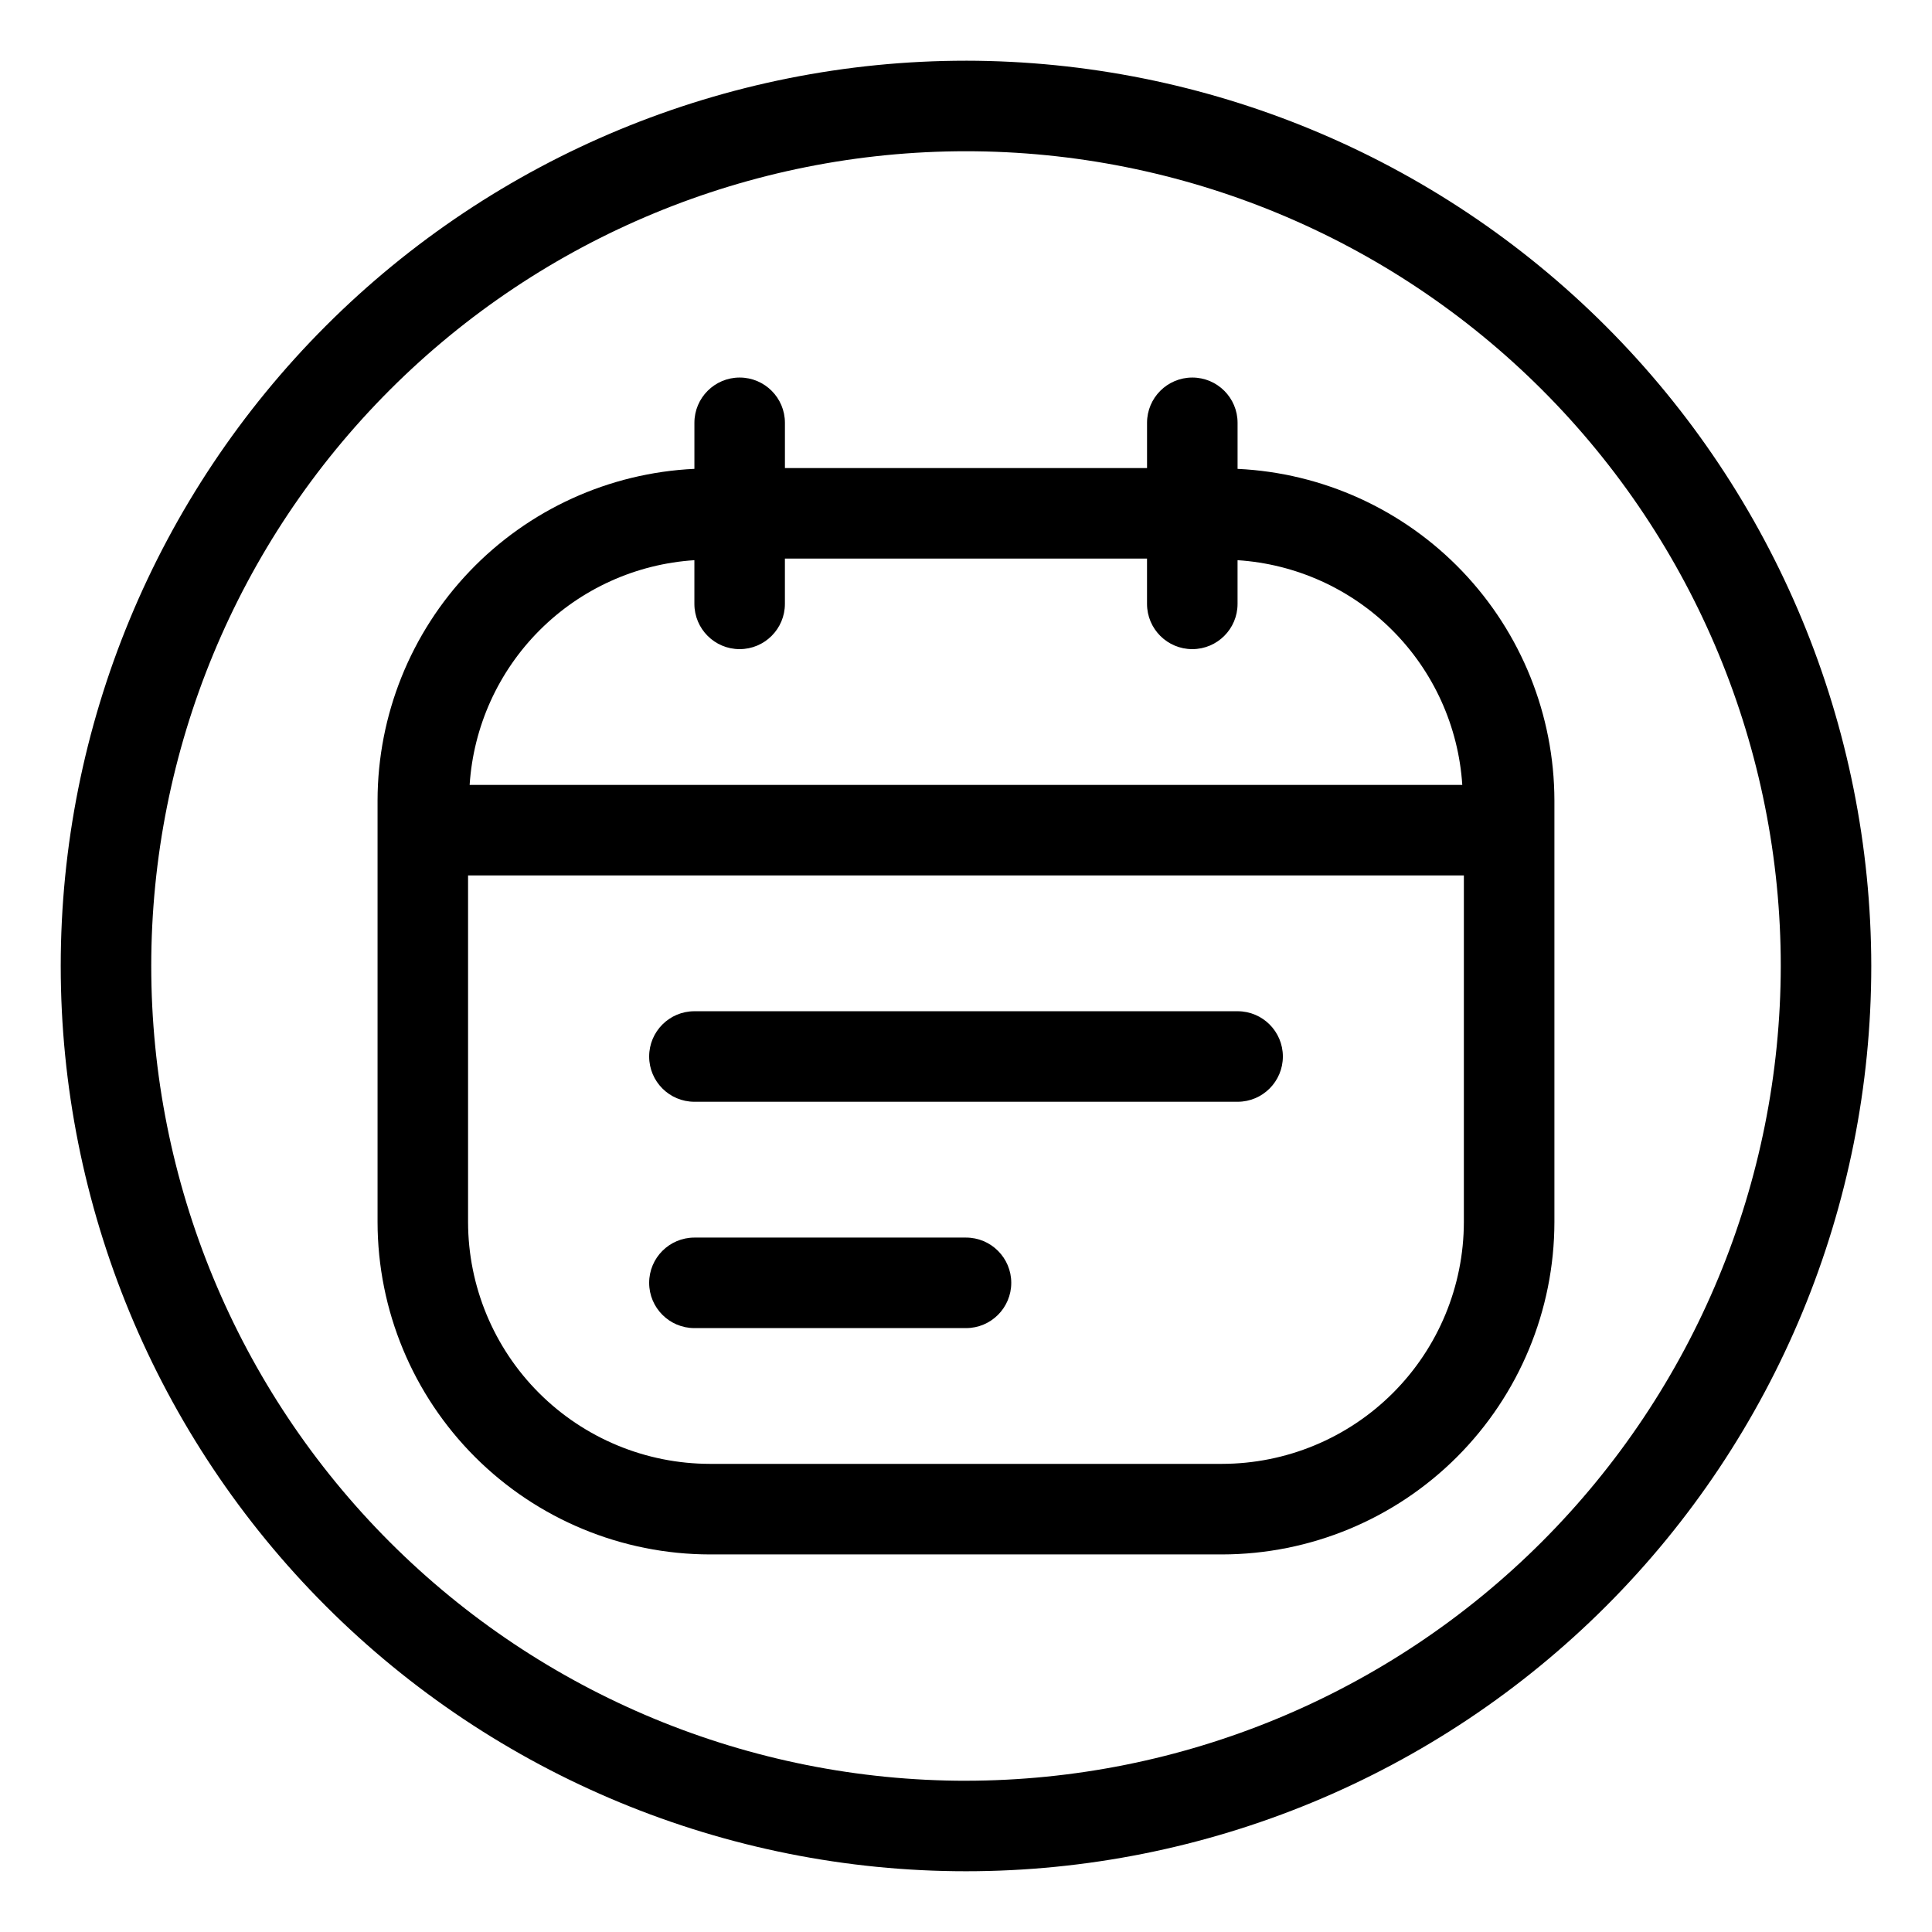
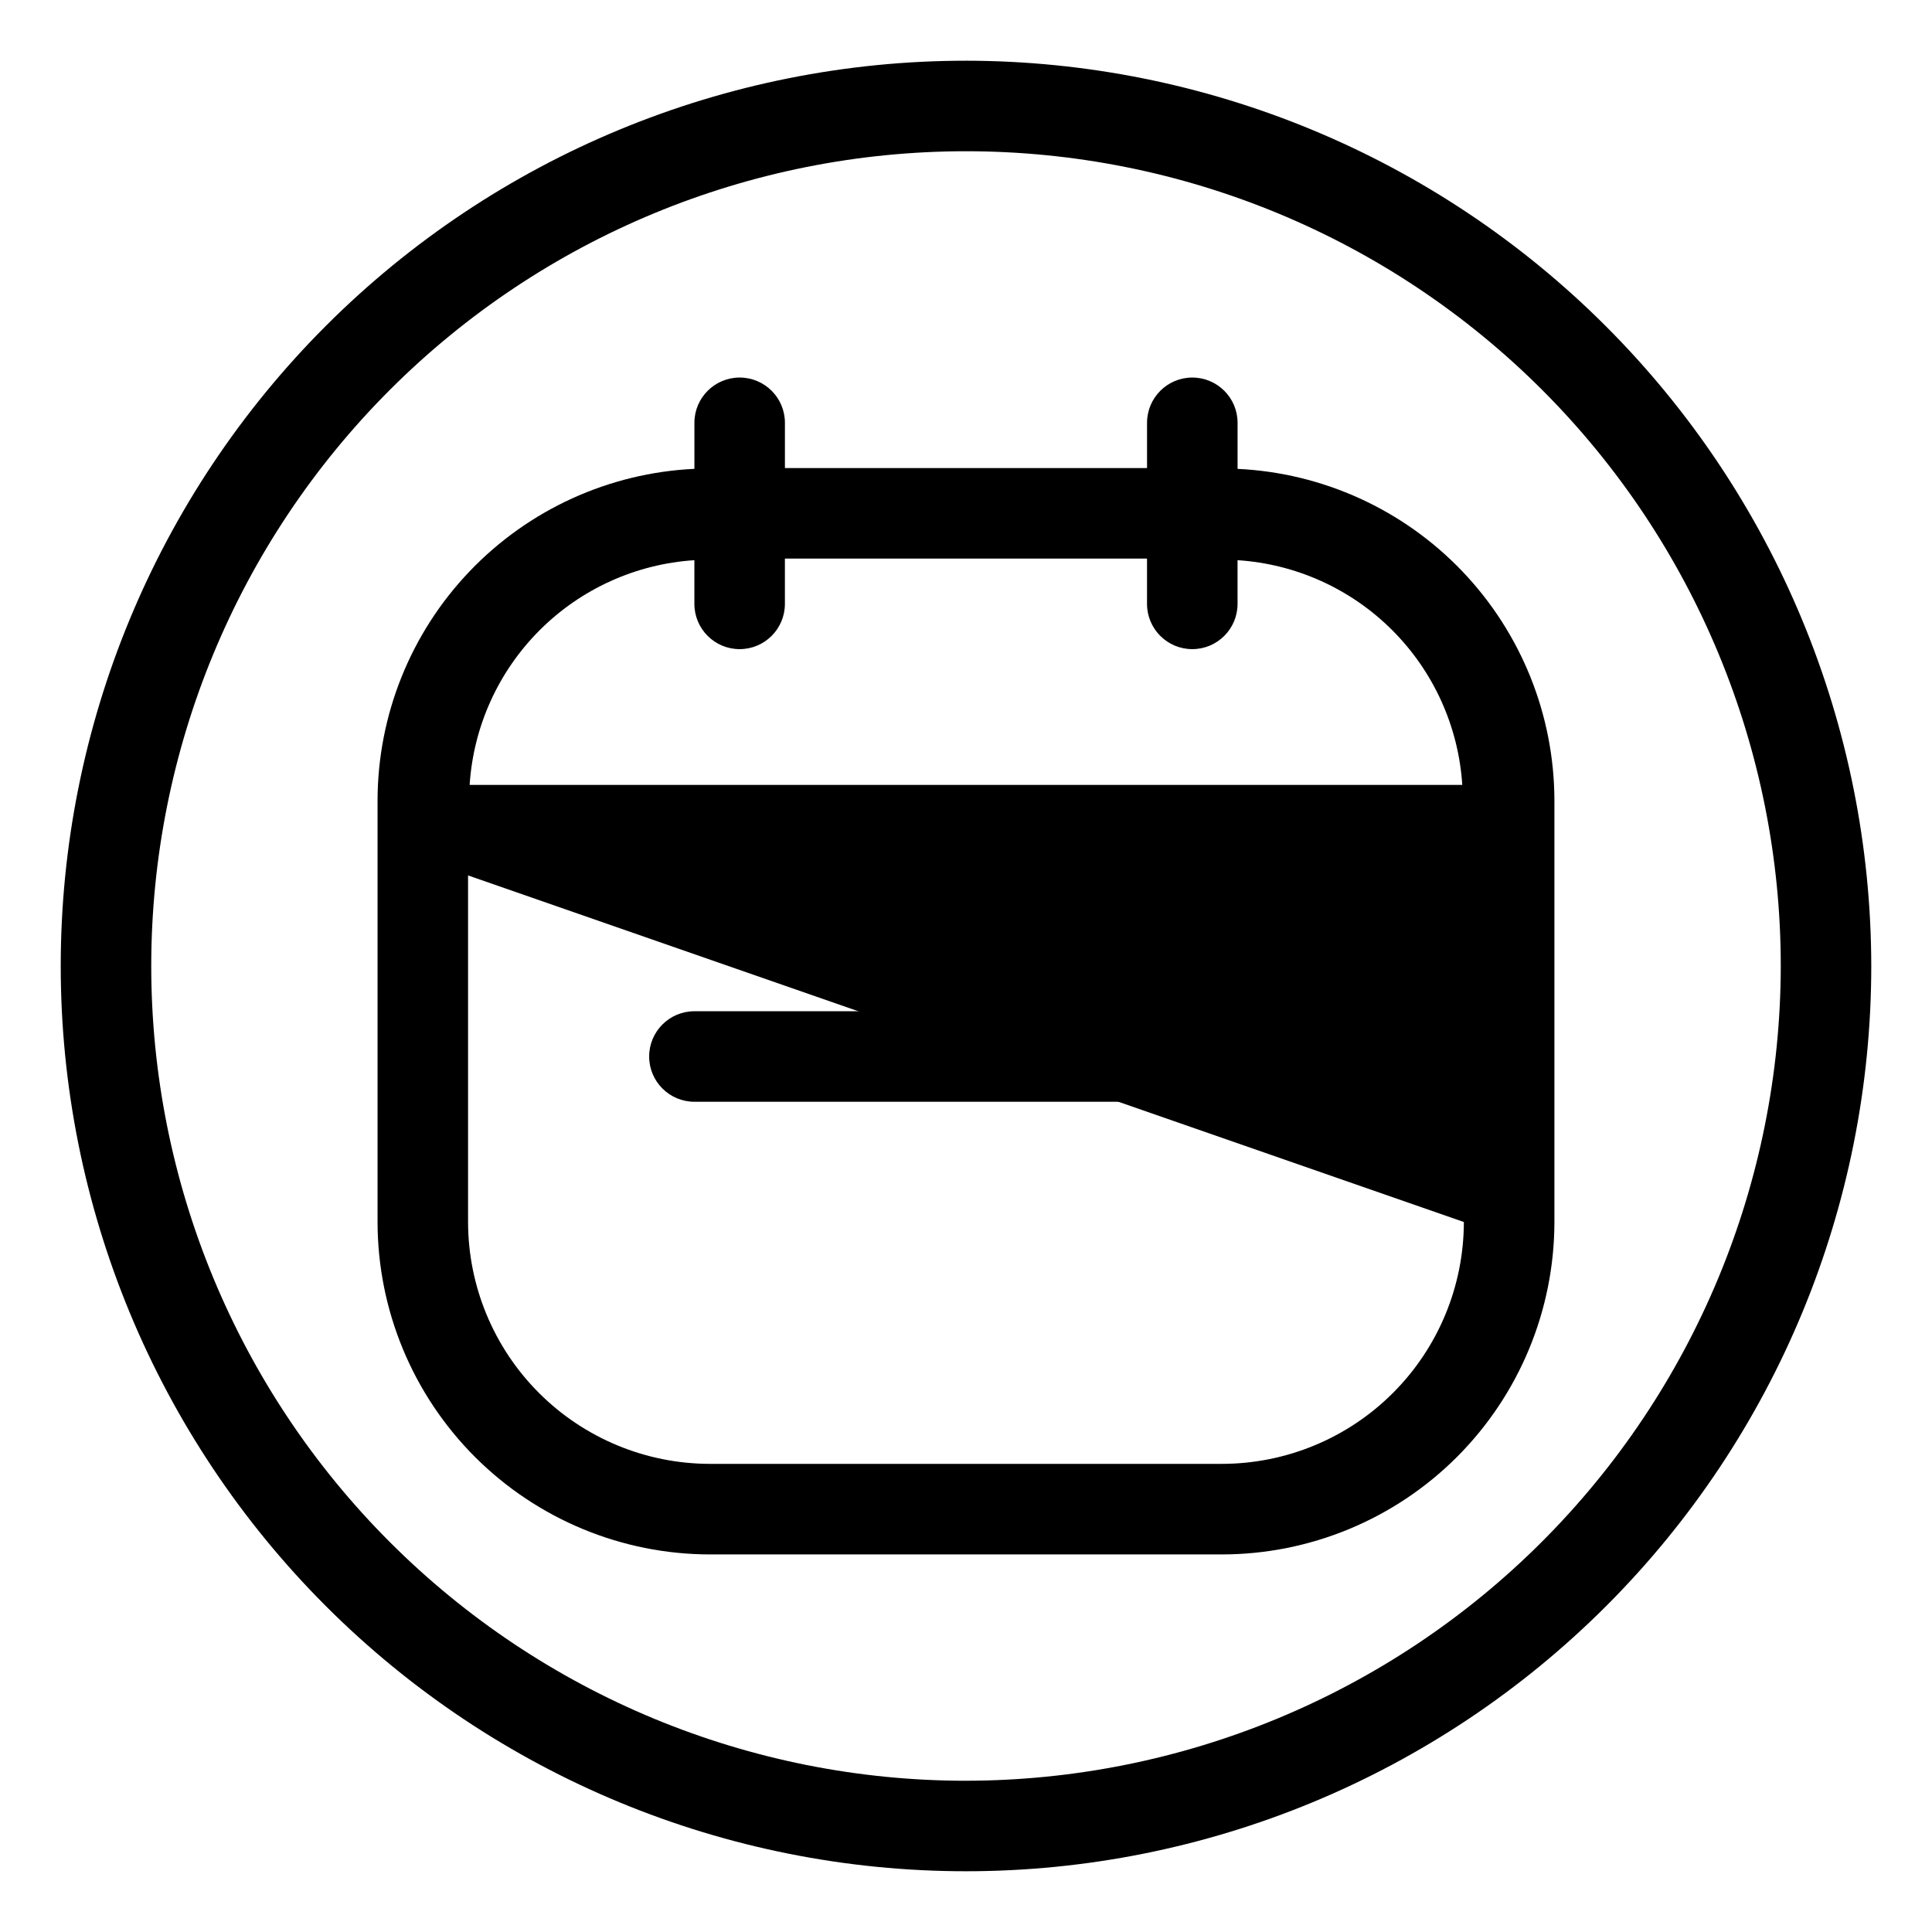
<svg xmlns="http://www.w3.org/2000/svg" fill="#000000" width="800px" height="800px" version="1.1" viewBox="144 144 512 512">
  <g>
-     <path d="m471.97 268.25v-12.199c0-6.625-5.371-11.996-11.996-11.996s-11.996 5.371-11.996 11.996v11.996l-95.965-0.004v-11.992c0-6.625-5.371-11.996-11.996-11.996s-11.992 5.371-11.992 11.996v12.199c-22.605 1.062-43.93 10.785-59.562 27.145-15.633 16.359-24.371 38.105-24.406 60.734v111.73-0.004c0.023 23.355 9.312 45.742 25.824 62.258 16.516 16.512 38.902 25.801 62.258 25.828h135.71c23.355-0.027 45.742-9.316 62.258-25.828 16.512-16.516 25.801-38.902 25.828-62.258v-111.72c-0.039-22.629-8.777-44.375-24.41-60.734-15.633-16.359-36.957-26.082-59.559-27.145zm-143.95 24.207v11.574c0 6.625 5.367 11.996 11.992 11.996s11.996-5.371 11.996-11.996v-11.996h95.965v11.996c0 6.625 5.371 11.996 11.996 11.996s11.996-5.371 11.996-11.996v-11.574c15.465 0.996 30.043 7.594 41 18.555 10.961 10.957 17.559 25.535 18.555 41h-263.06c1-15.465 7.594-30.043 18.555-41 10.961-10.961 25.535-17.559 41.004-18.555zm203.92 175.39c-0.02 16.992-6.777 33.285-18.793 45.301s-28.309 18.773-45.301 18.793h-135.71c-16.992-0.02-33.285-6.777-45.301-18.793s-18.773-28.309-18.793-45.301v-91.848h263.9z" />
+     <path d="m471.97 268.25v-12.199c0-6.625-5.371-11.996-11.996-11.996s-11.996 5.371-11.996 11.996v11.996l-95.965-0.004v-11.992c0-6.625-5.371-11.996-11.996-11.996s-11.992 5.371-11.992 11.996v12.199c-22.605 1.062-43.93 10.785-59.562 27.145-15.633 16.359-24.371 38.105-24.406 60.734v111.73-0.004c0.023 23.355 9.312 45.742 25.824 62.258 16.516 16.512 38.902 25.801 62.258 25.828h135.71c23.355-0.027 45.742-9.316 62.258-25.828 16.512-16.516 25.801-38.902 25.828-62.258v-111.72c-0.039-22.629-8.777-44.375-24.41-60.734-15.633-16.359-36.957-26.082-59.559-27.145zm-143.95 24.207v11.574c0 6.625 5.367 11.996 11.992 11.996s11.996-5.371 11.996-11.996v-11.996h95.965v11.996c0 6.625 5.371 11.996 11.996 11.996s11.996-5.371 11.996-11.996v-11.574c15.465 0.996 30.043 7.594 41 18.555 10.961 10.957 17.559 25.535 18.555 41h-263.06c1-15.465 7.594-30.043 18.555-41 10.961-10.961 25.535-17.559 41.004-18.555zm203.92 175.39c-0.02 16.992-6.777 33.285-18.793 45.301s-28.309 18.773-45.301 18.793h-135.71c-16.992-0.02-33.285-6.777-45.301-18.793s-18.773-28.309-18.793-45.301v-91.848z" />
    <path d="m328.03 435.98h143.95c6.625 0 11.992-5.371 11.992-11.996s-5.367-11.996-11.992-11.996h-143.95c-6.625 0-11.996 5.371-11.996 11.996s5.371 11.996 11.996 11.996z" />
-     <path d="m328.03 495.96h71.973c6.625 0 11.992-5.371 11.992-11.996 0-6.621-5.367-11.992-11.992-11.992h-71.973c-6.625 0-11.996 5.371-11.996 11.992 0 6.625 5.371 11.996 11.996 11.996z" />
    <path d="m400 160.09c-63.629 0-124.65 25.277-169.64 70.266-44.988 44.992-70.266 106.02-70.266 169.64 0 63.625 25.277 124.65 70.266 169.64 44.992 44.992 106.02 70.266 169.64 70.266 63.625 0 124.65-25.273 169.64-70.266s70.266-106.02 70.266-169.64c-0.07-63.605-25.371-124.59-70.348-169.56-44.977-44.977-105.95-70.273-169.56-70.348zm0 455.83c-57.266 0-112.19-22.75-152.68-63.242-40.492-40.492-63.238-95.414-63.238-152.68 0-57.266 22.746-112.19 63.238-152.68 40.492-40.492 95.414-63.238 152.68-63.238 57.262 0 112.18 22.746 152.68 63.238 40.492 40.492 63.242 95.414 63.242 152.68-0.066 57.242-22.836 112.12-63.316 152.6-40.477 40.48-95.359 63.25-152.6 63.316z" />
  </g>
</svg>